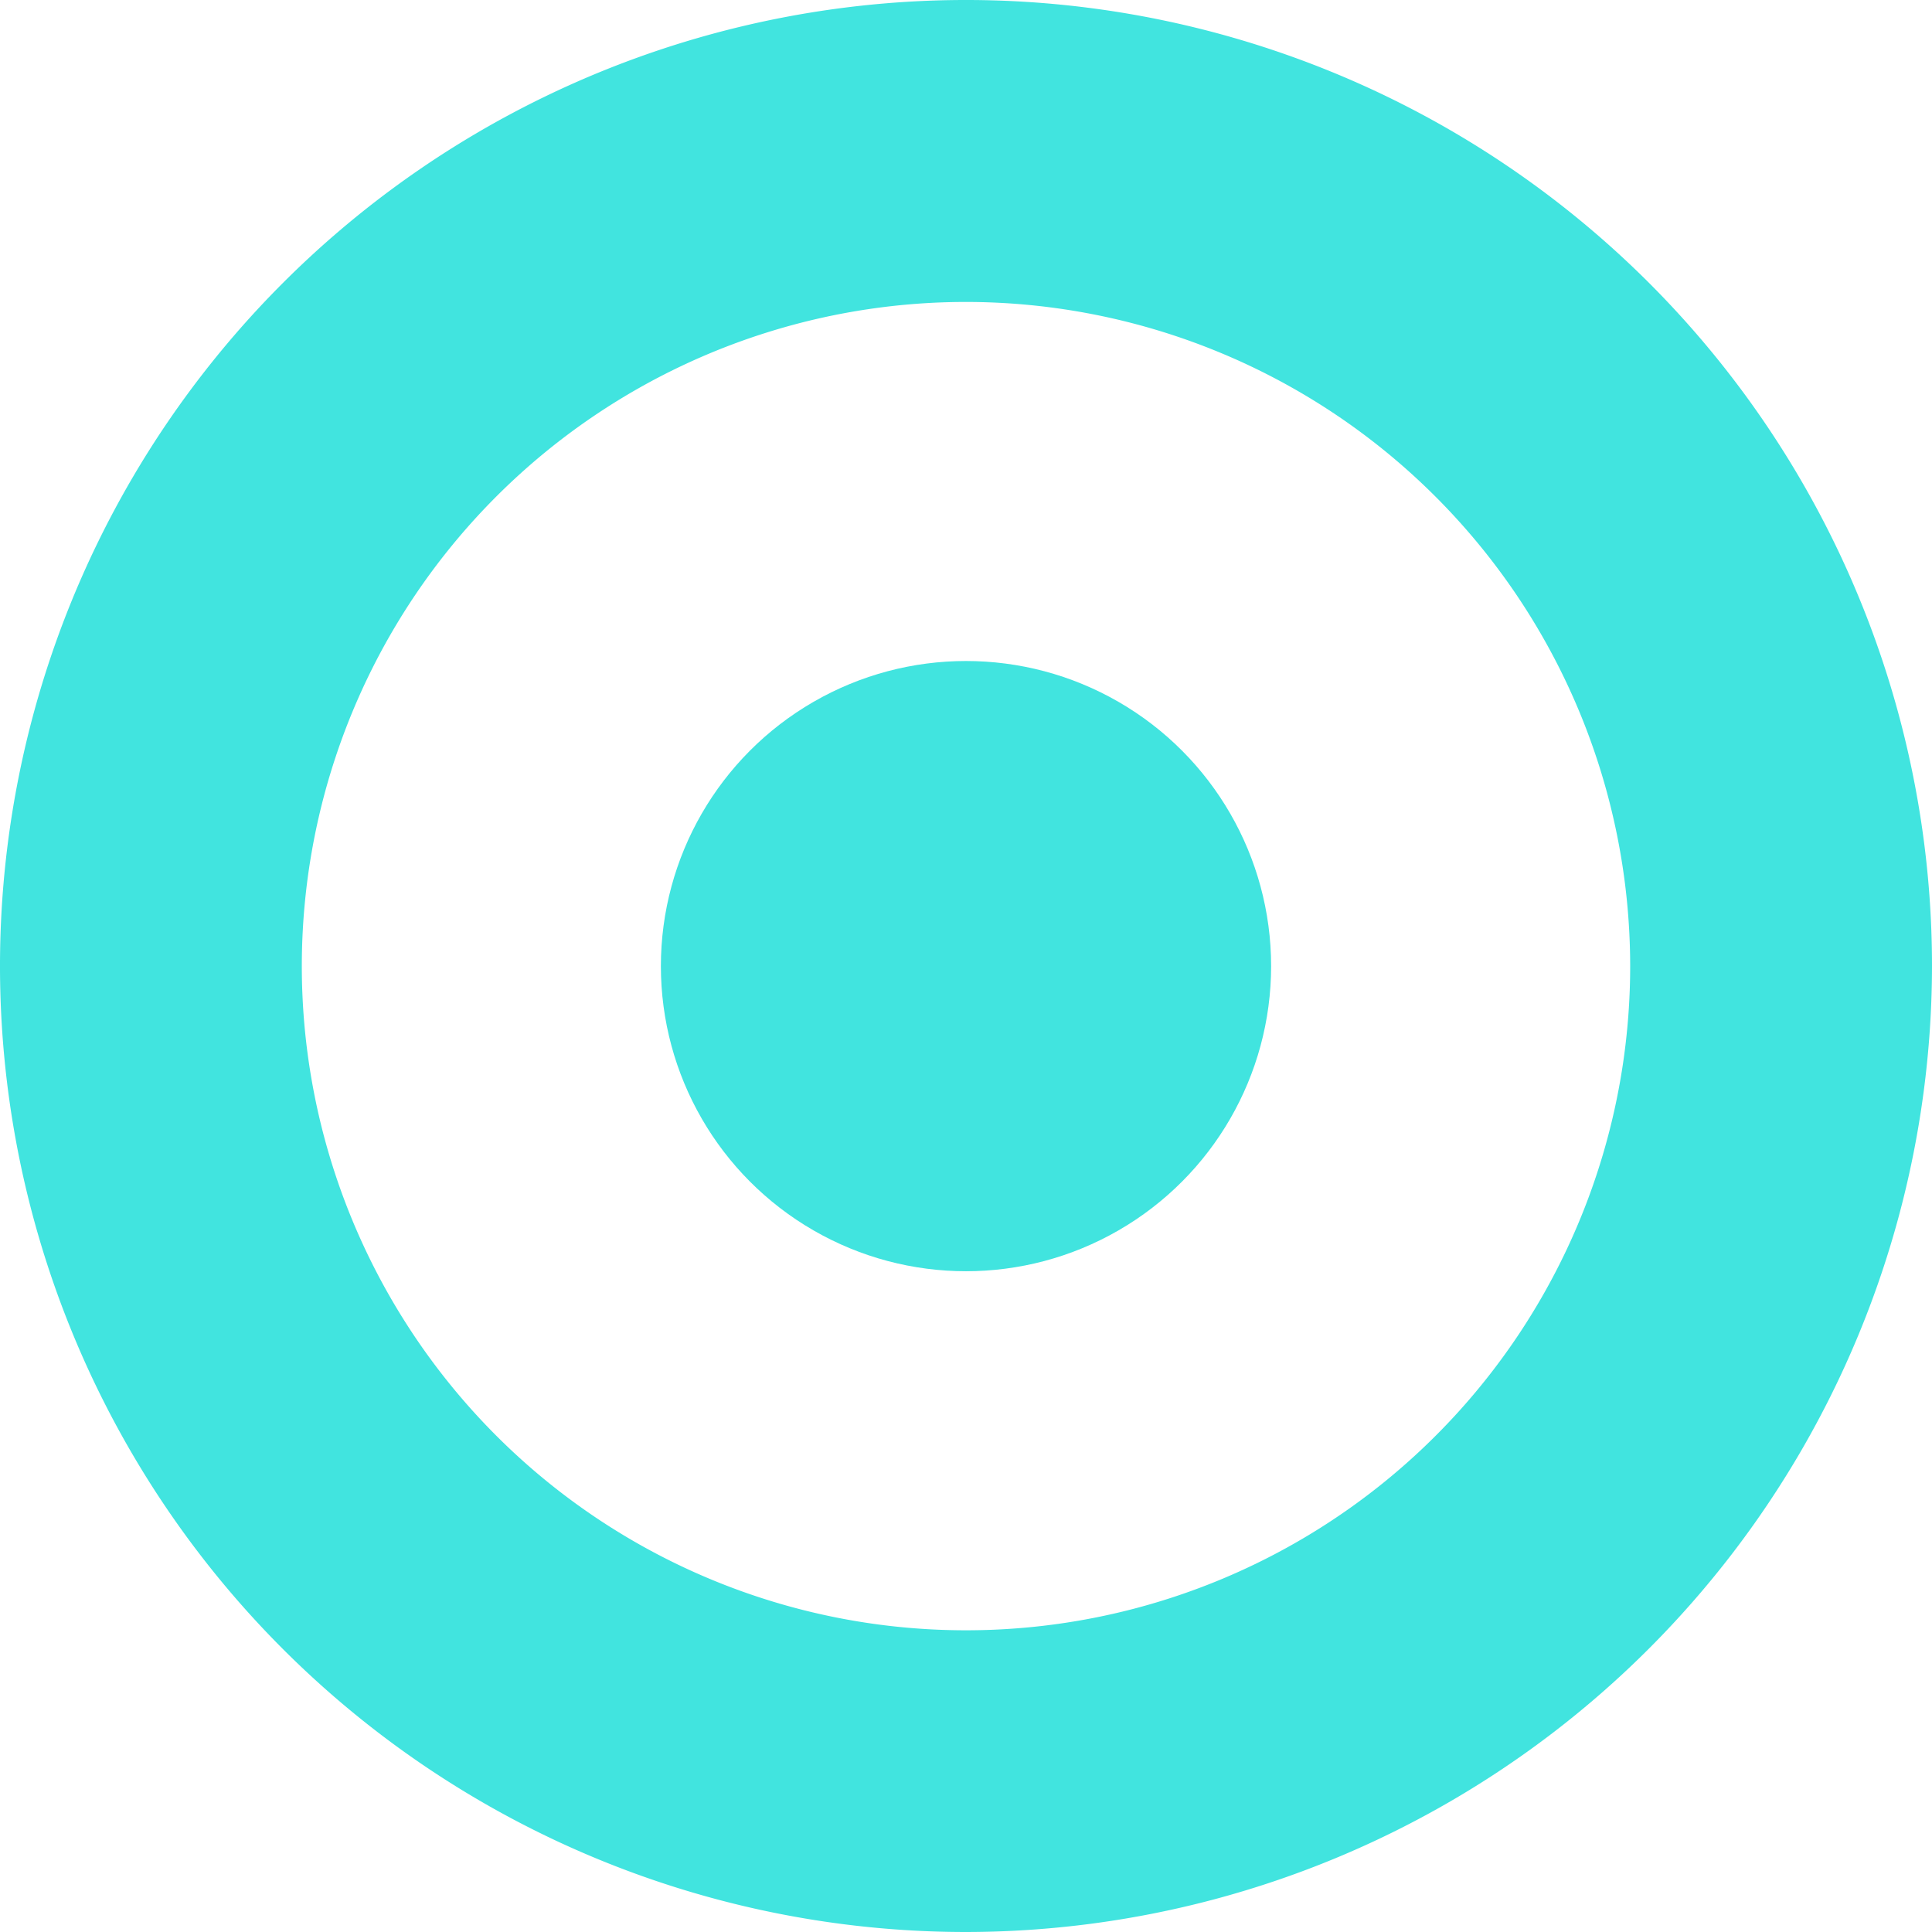
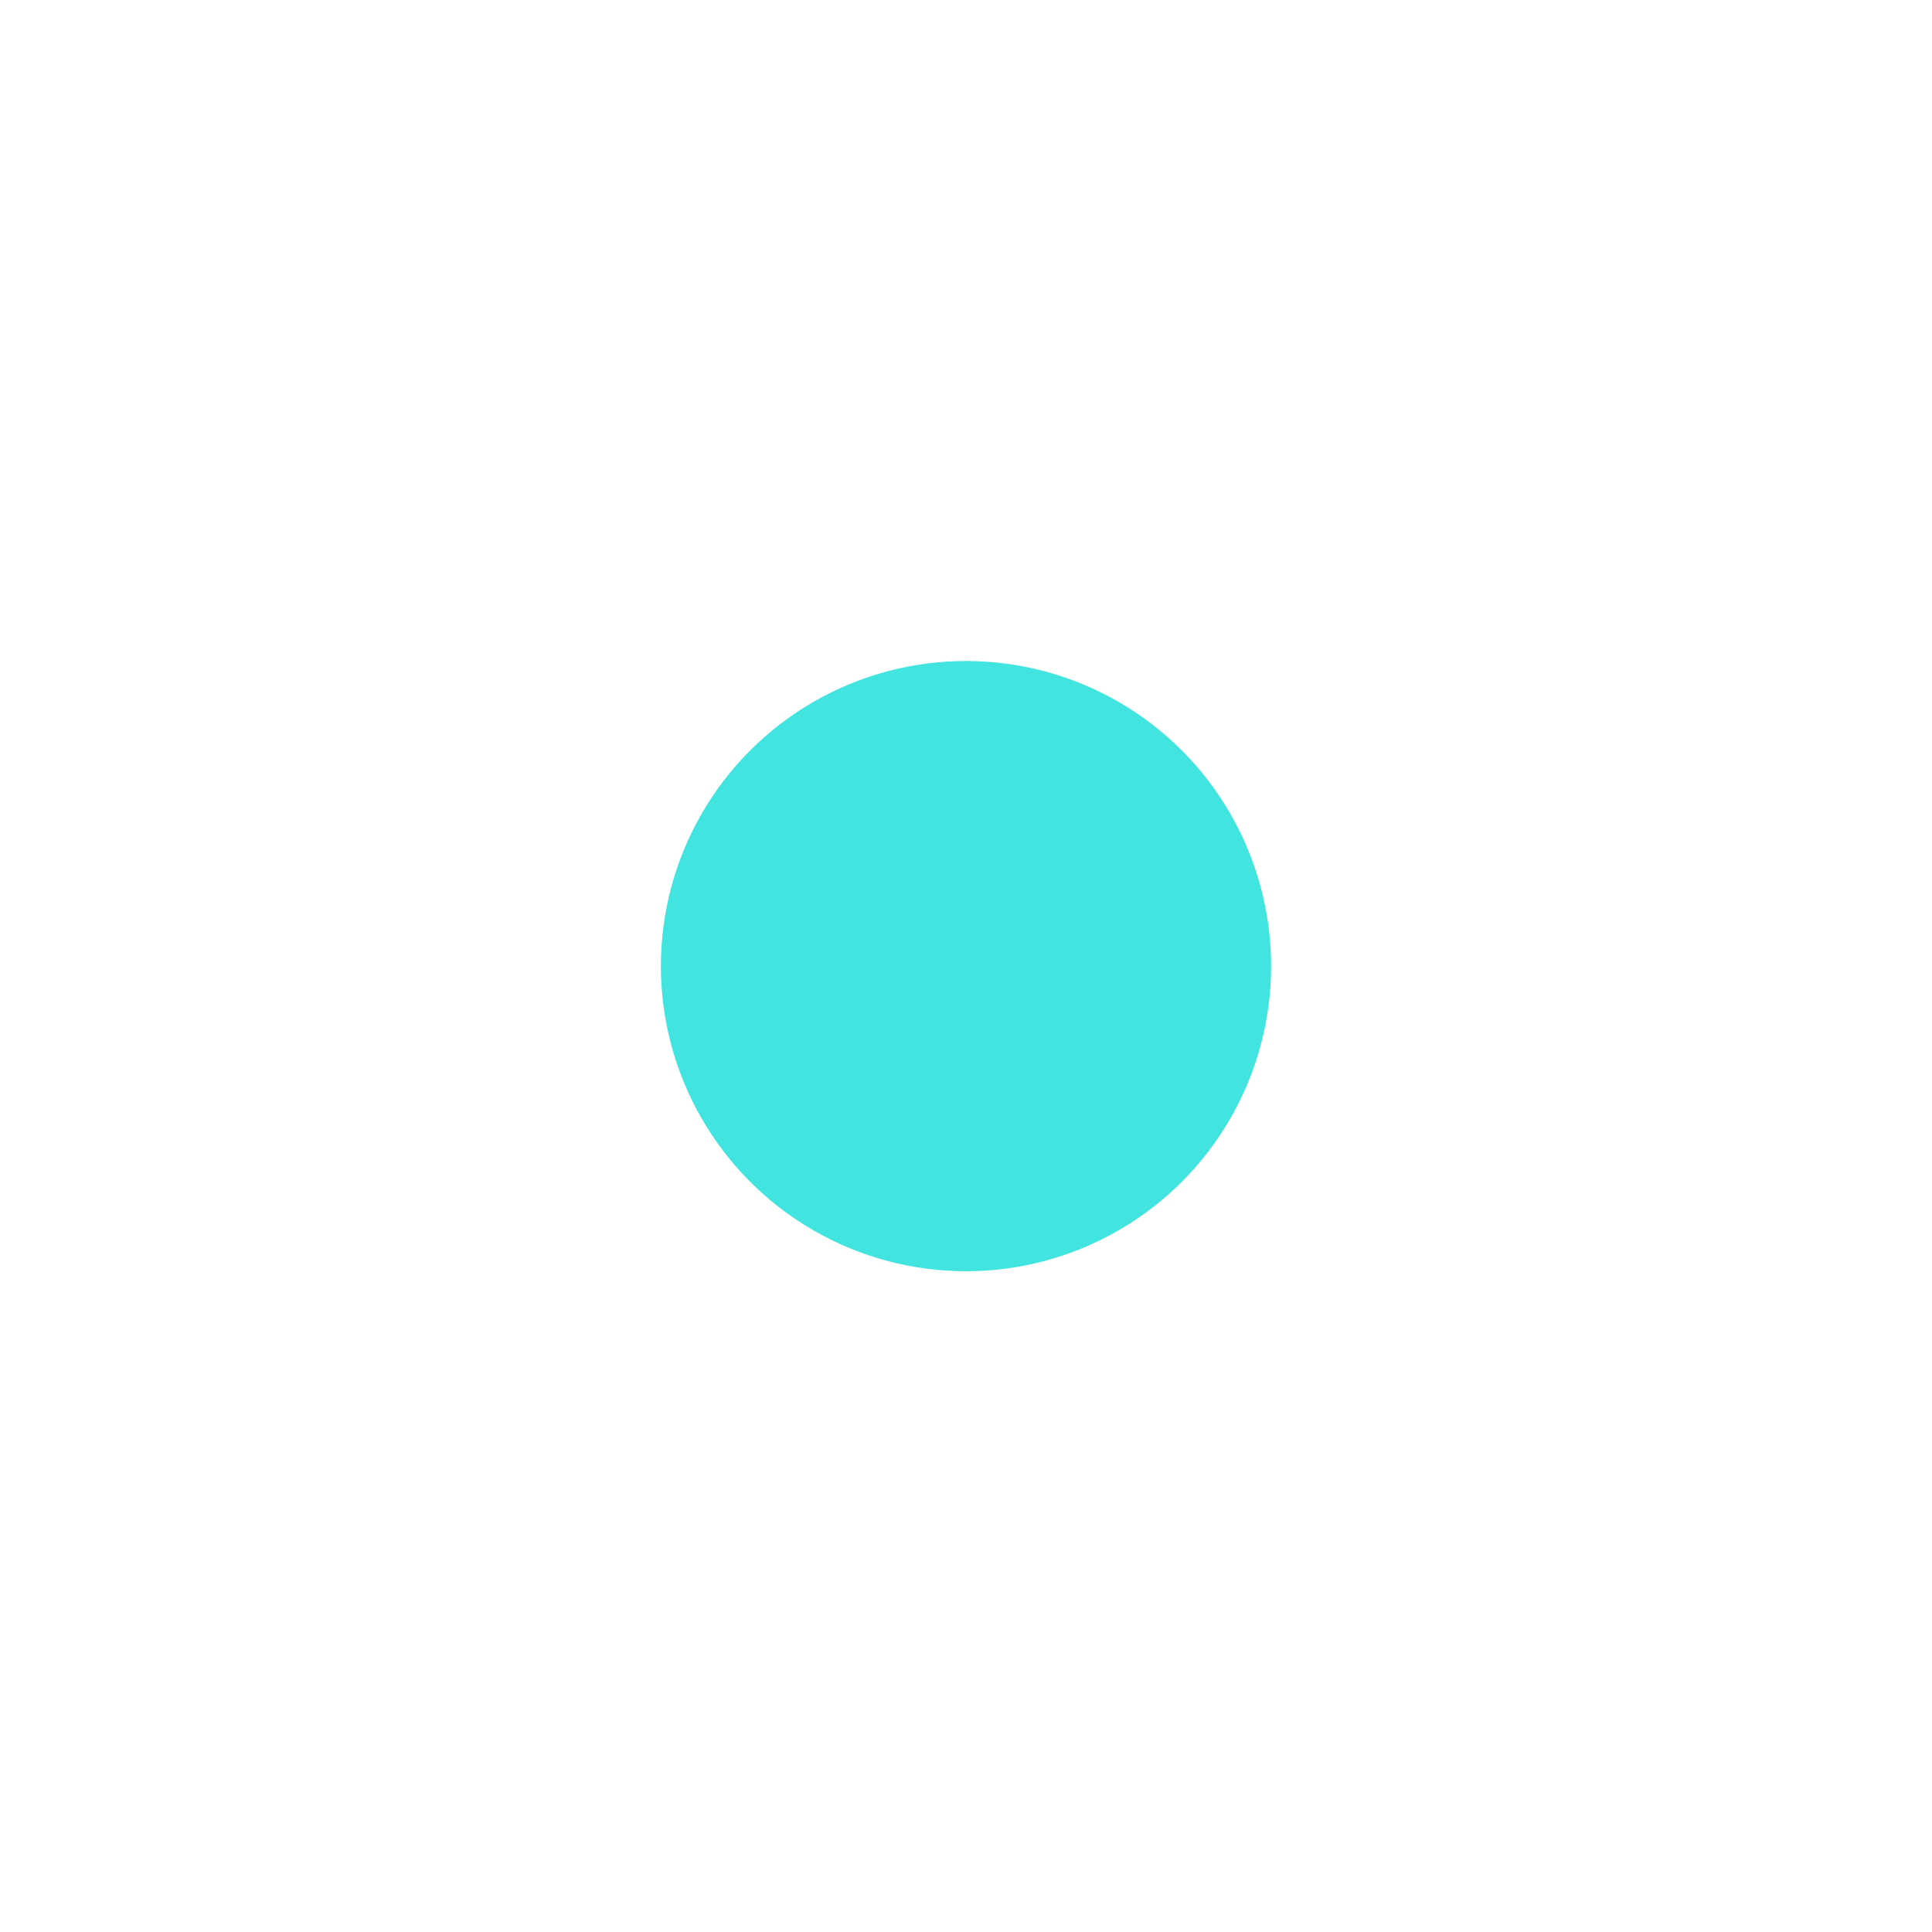
<svg xmlns="http://www.w3.org/2000/svg" viewBox="0 0 158.3 158.3">
  <defs>
    <style>.cls-1{fill:none;}.cls-2{fill:#41e4df;}</style>
  </defs>
  <g id="Layer_2" data-name="Layer 2">
    <g id="Layer_1-2" data-name="Layer 1">
      <g id="Group_6104" data-name="Group 6104">
        <g id="Ellipse_1805" data-name="Ellipse 1805">
          <circle id="Ellipse_1822" data-name="Ellipse 1822" class="cls-1" cx="79.15" cy="79.16" r="79" />
-           <path id="Path_5318" data-name="Path 5318" class="cls-2" d="M79.15,158.3A79.15,79.15,0,1,1,158.3,79.15,79.23,79.23,0,0,1,79.15,158.3Zm0-133.56a54.42,54.42,0,1,0,54.42,54.41A54.46,54.46,0,0,0,79.15,24.74Z" />
        </g>
        <circle id="Ellipse_1812" data-name="Ellipse 1812" class="cls-2" cx="79.15" cy="79.16" r="25" />
      </g>
    </g>
  </g>
</svg>